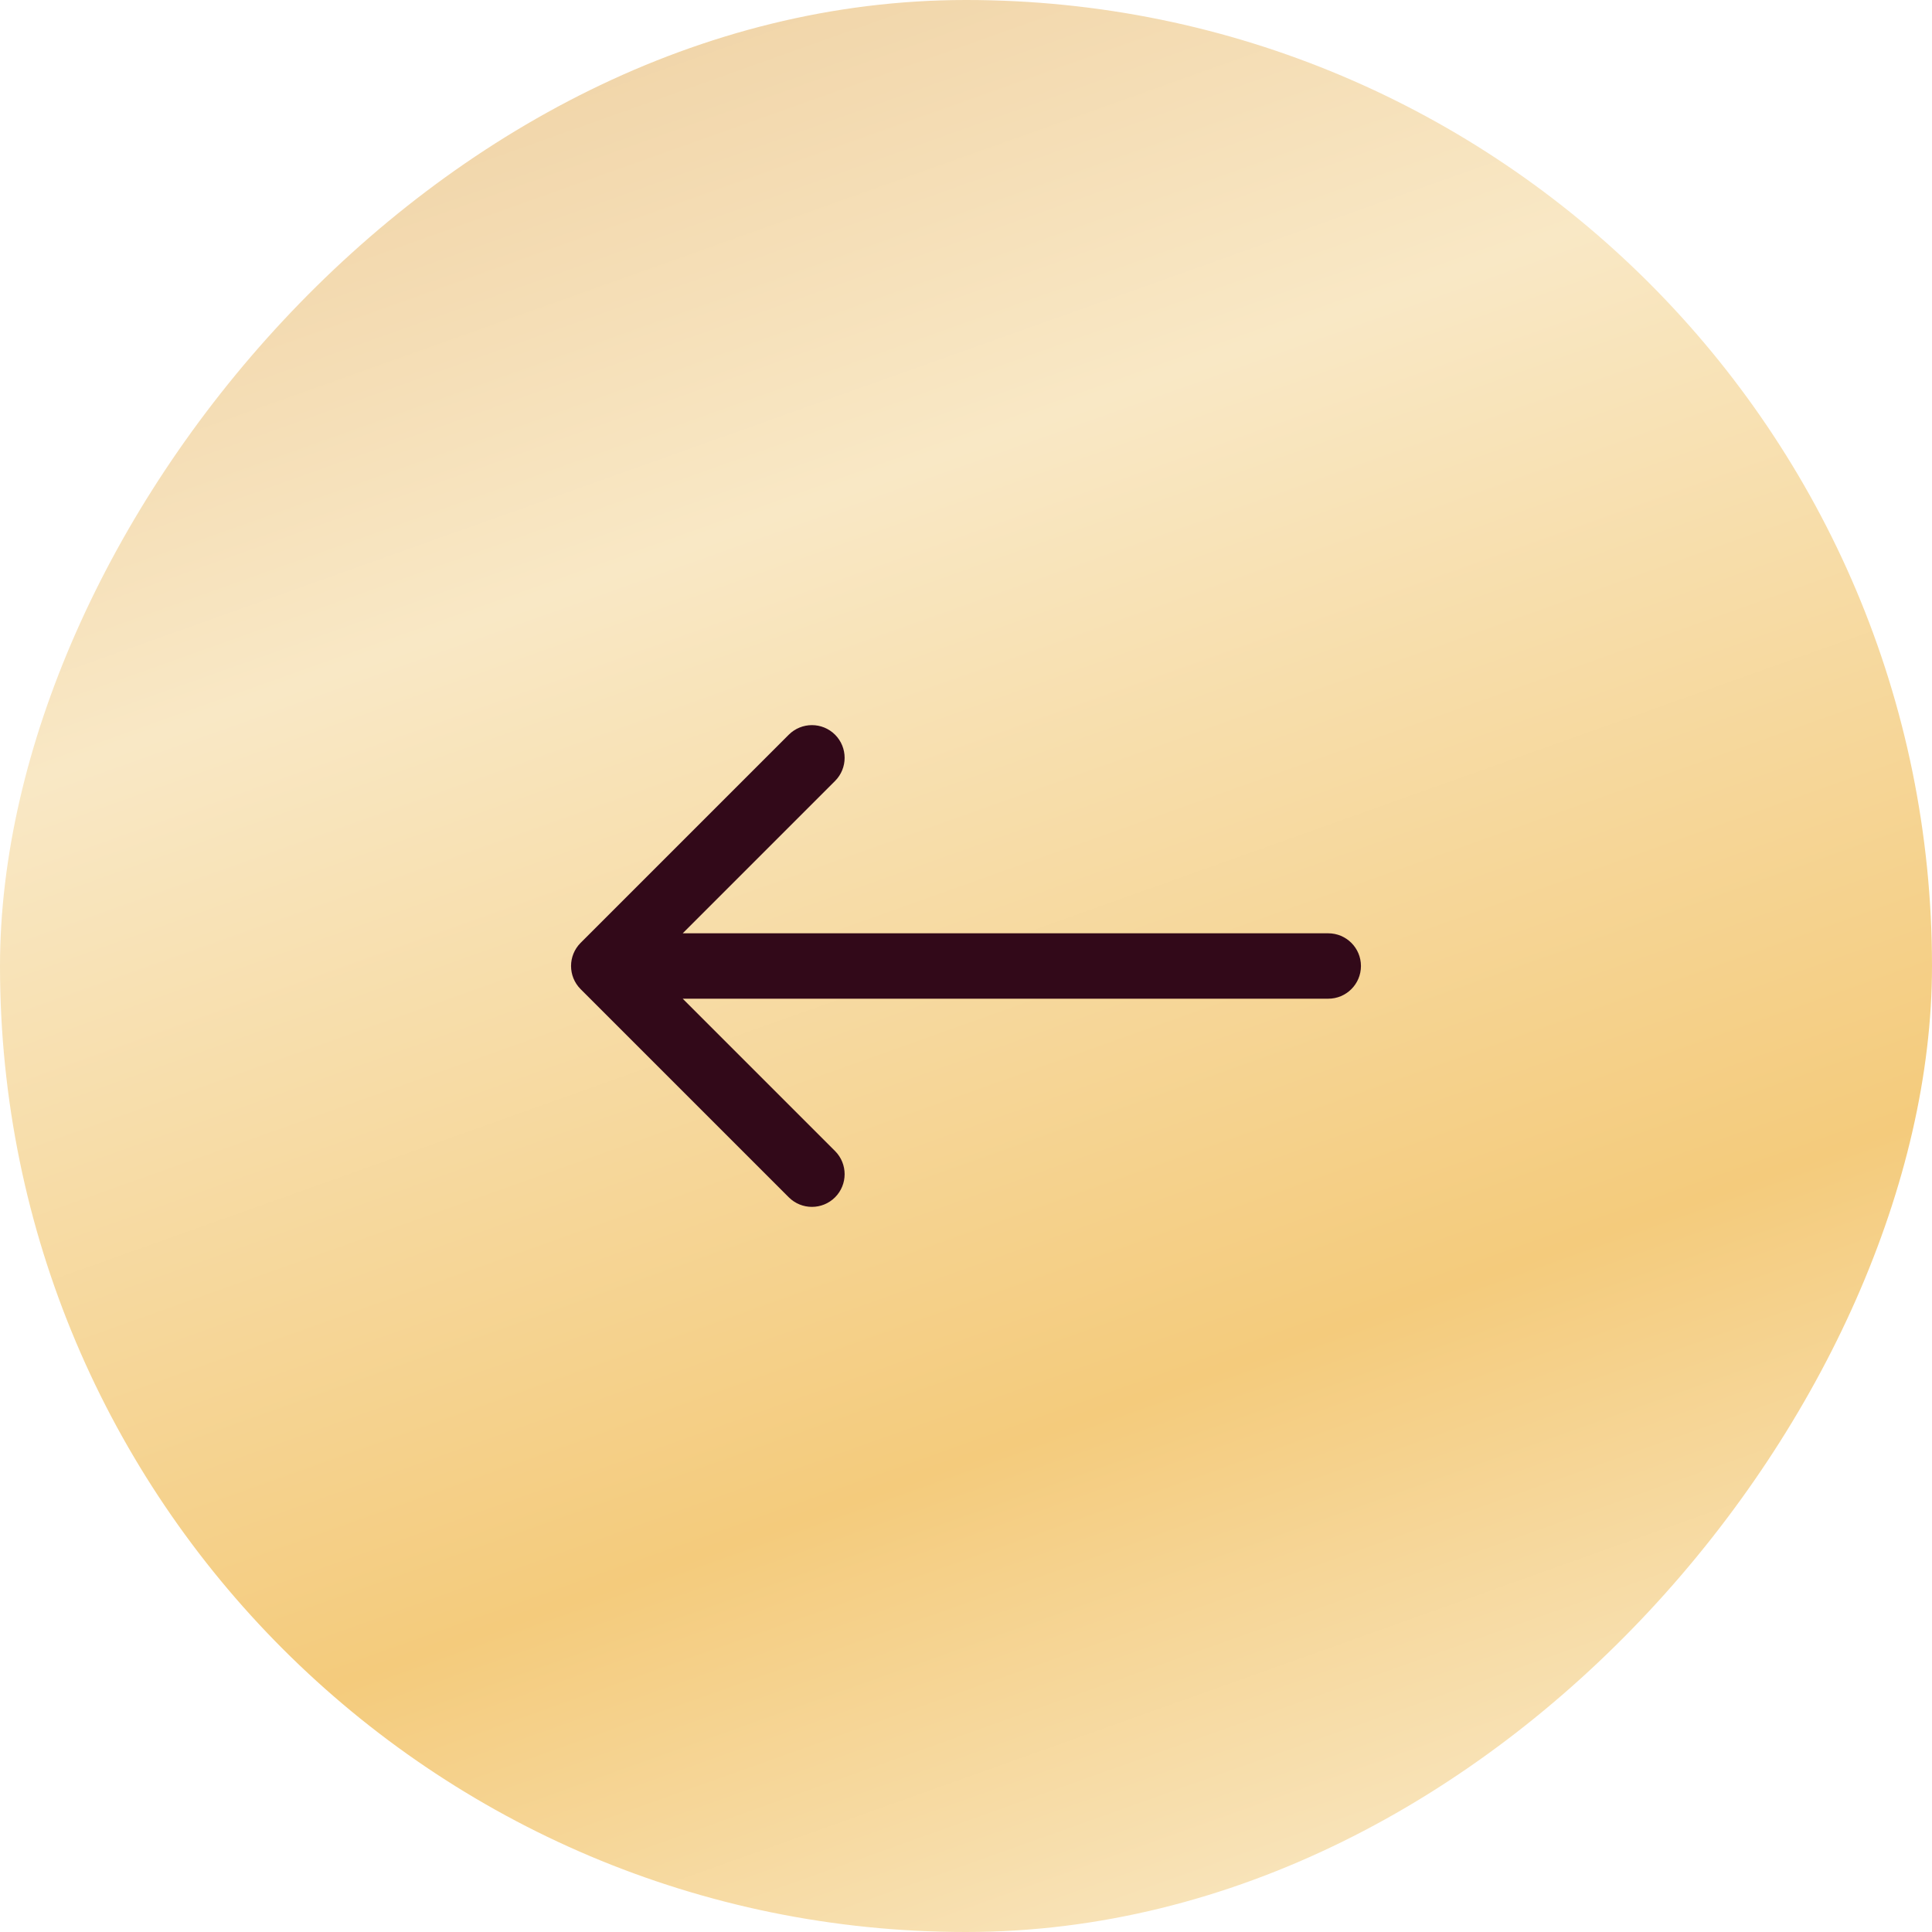
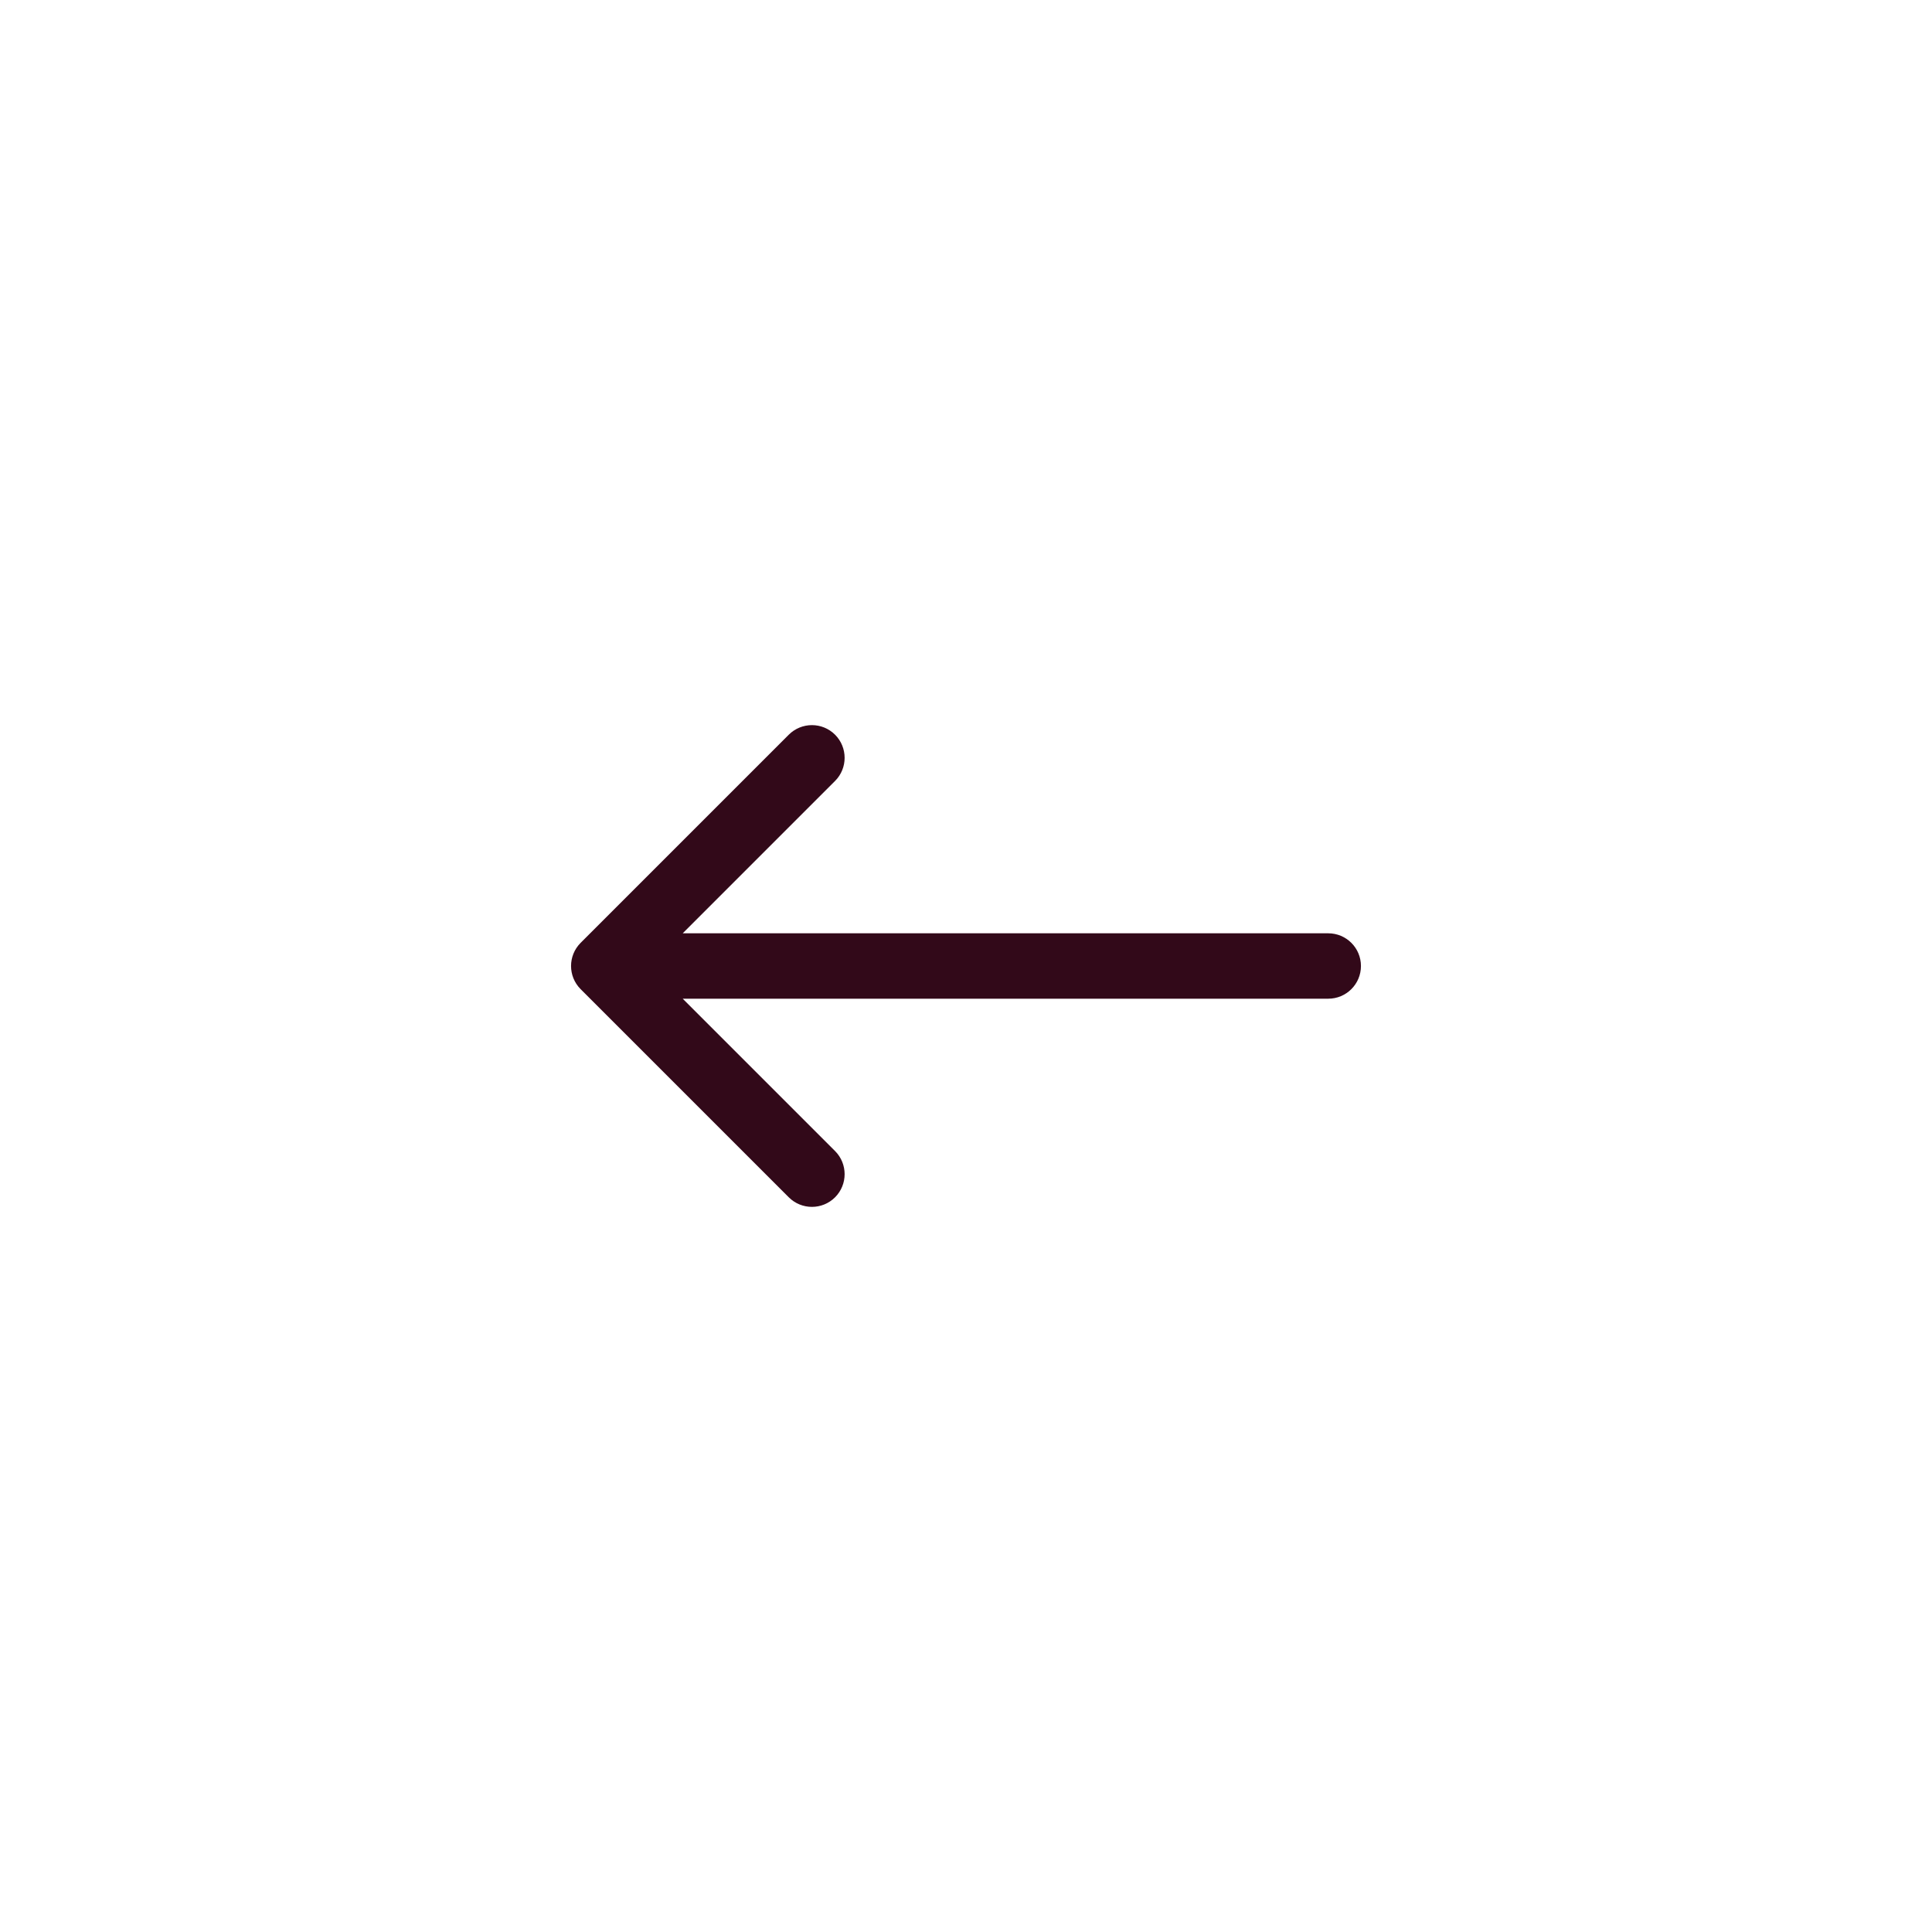
<svg xmlns="http://www.w3.org/2000/svg" width="40" height="40" viewBox="0 0 40 40" fill="none">
-   <rect width="40" height="40" rx="20" transform="matrix(-1 0 0 1 40 0)" fill="url(#paint0_linear_15_668)" />
  <path d="M27.5 19.323C27.874 19.323 28.177 19.626 28.177 20C28.177 20.374 27.874 20.677 27.5 20.677V20V19.323ZM12.021 20.479C11.757 20.214 11.757 19.786 12.021 19.521L16.331 15.211C16.596 14.947 17.024 14.947 17.289 15.211C17.553 15.476 17.553 15.904 17.289 16.169L13.458 20L17.289 23.831C17.553 24.096 17.553 24.524 17.289 24.789C17.024 25.053 16.596 25.053 16.331 24.789L12.021 20.479ZM27.5 20V20.677H12.5V20V19.323H27.5V20Z" fill="#320919" />
  <defs>
    <linearGradient id="paint0_linear_15_668" x1="-5.625" y1="-20" x2="-22.78" y2="28.122" gradientUnits="userSpaceOnUse">
      <stop stop-color="#EAC591" />
      <stop offset="0.371" stop-color="#F9E8C5" />
      <stop offset="0.758" stop-color="#F4CB7C" />
      <stop offset="1" stop-color="#F9E8C5" />
    </linearGradient>
  </defs>
</svg>